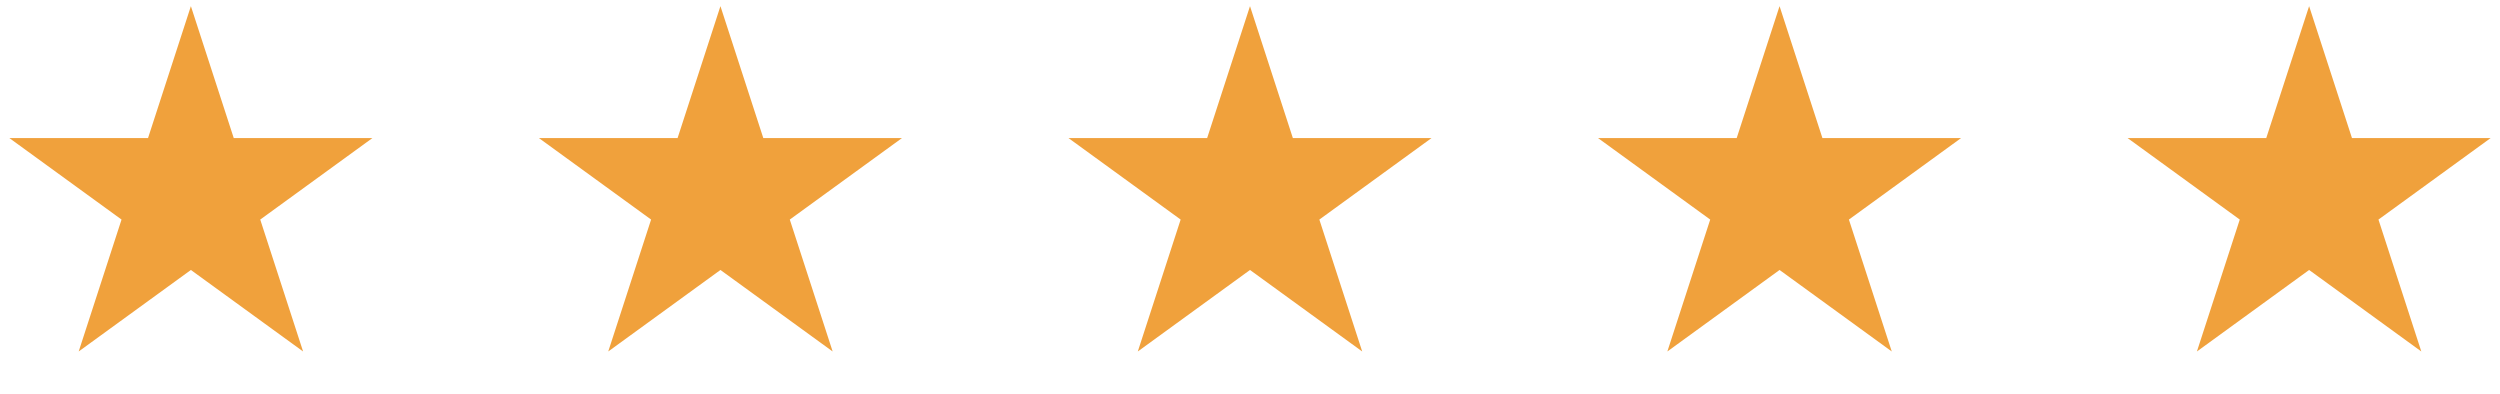
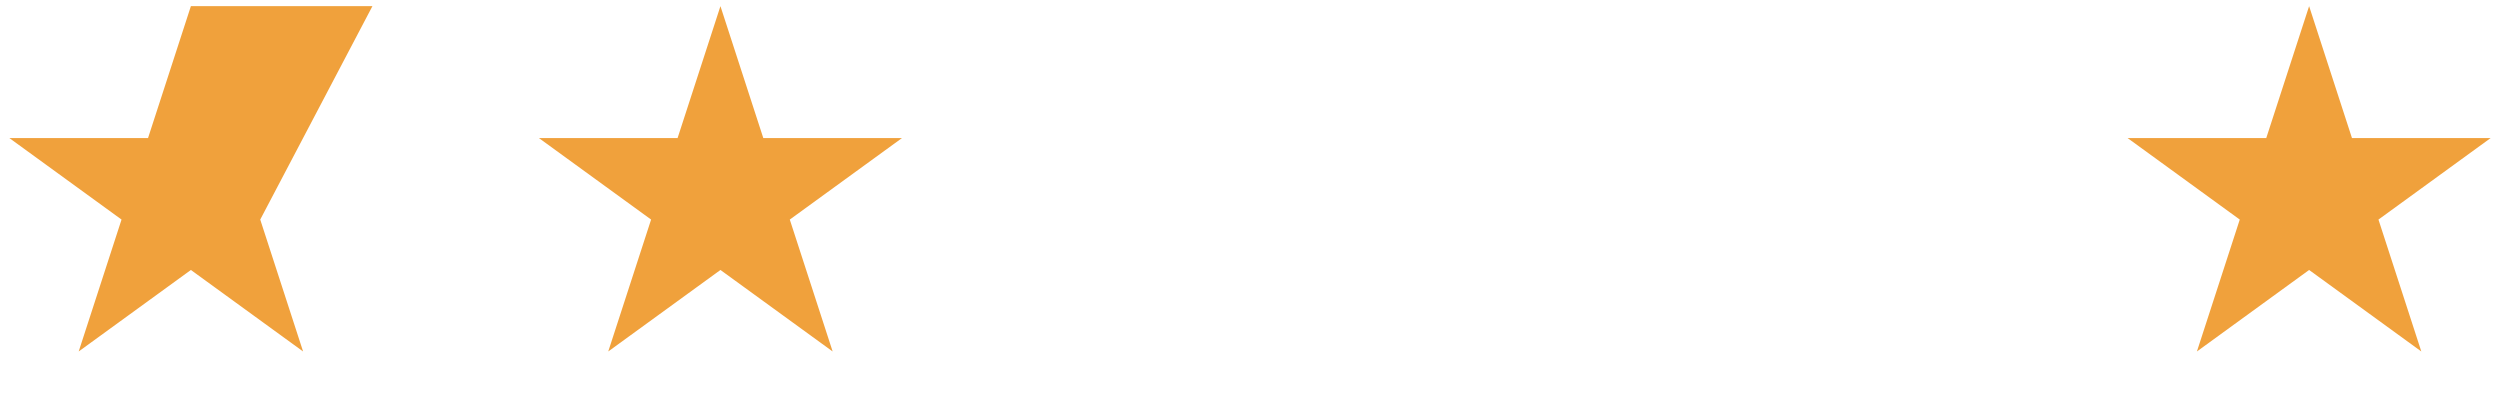
<svg xmlns="http://www.w3.org/2000/svg" width="203" height="32" viewBox="0 0 203 32" fill="none">
-   <path d="M15.5 0.5L18.98 11.21H30.241L21.131 17.829L24.611 28.54L15.5 21.921L6.389 28.54L9.869 17.829L0.759 11.21H12.02L15.5 0.5Z" fill="#F0A13C" />
+   <path d="M15.5 0.5H30.241L21.131 17.829L24.611 28.54L15.5 21.921L6.389 28.54L9.869 17.829L0.759 11.21H12.02L15.5 0.5Z" fill="#F0A13C" />
  <path d="M58.5 0.5L61.98 11.21H73.241L64.131 17.829L67.611 28.54L58.5 21.921L49.389 28.54L52.869 17.829L43.759 11.21H55.02L58.5 0.5Z" fill="#F0A13C" />
-   <path d="M101.5 0.5L104.98 11.21H116.241L107.131 17.829L110.611 28.54L101.5 21.921L92.389 28.54L95.869 17.829L86.759 11.21H98.02L101.5 0.5Z" fill="#F0A13C" />
-   <path d="M144.5 0.5L147.98 11.21H159.241L150.131 17.829L153.611 28.54L144.5 21.921L135.389 28.54L138.869 17.829L129.759 11.21H141.02L144.5 0.5Z" fill="#F0A13C" />
  <path d="M187.5 0.5L190.98 11.21H202.241L193.131 17.829L196.611 28.54L187.5 21.921L178.389 28.54L181.869 17.829L172.759 11.21H184.02L187.5 0.5Z" fill="#F0A13C" />
</svg>